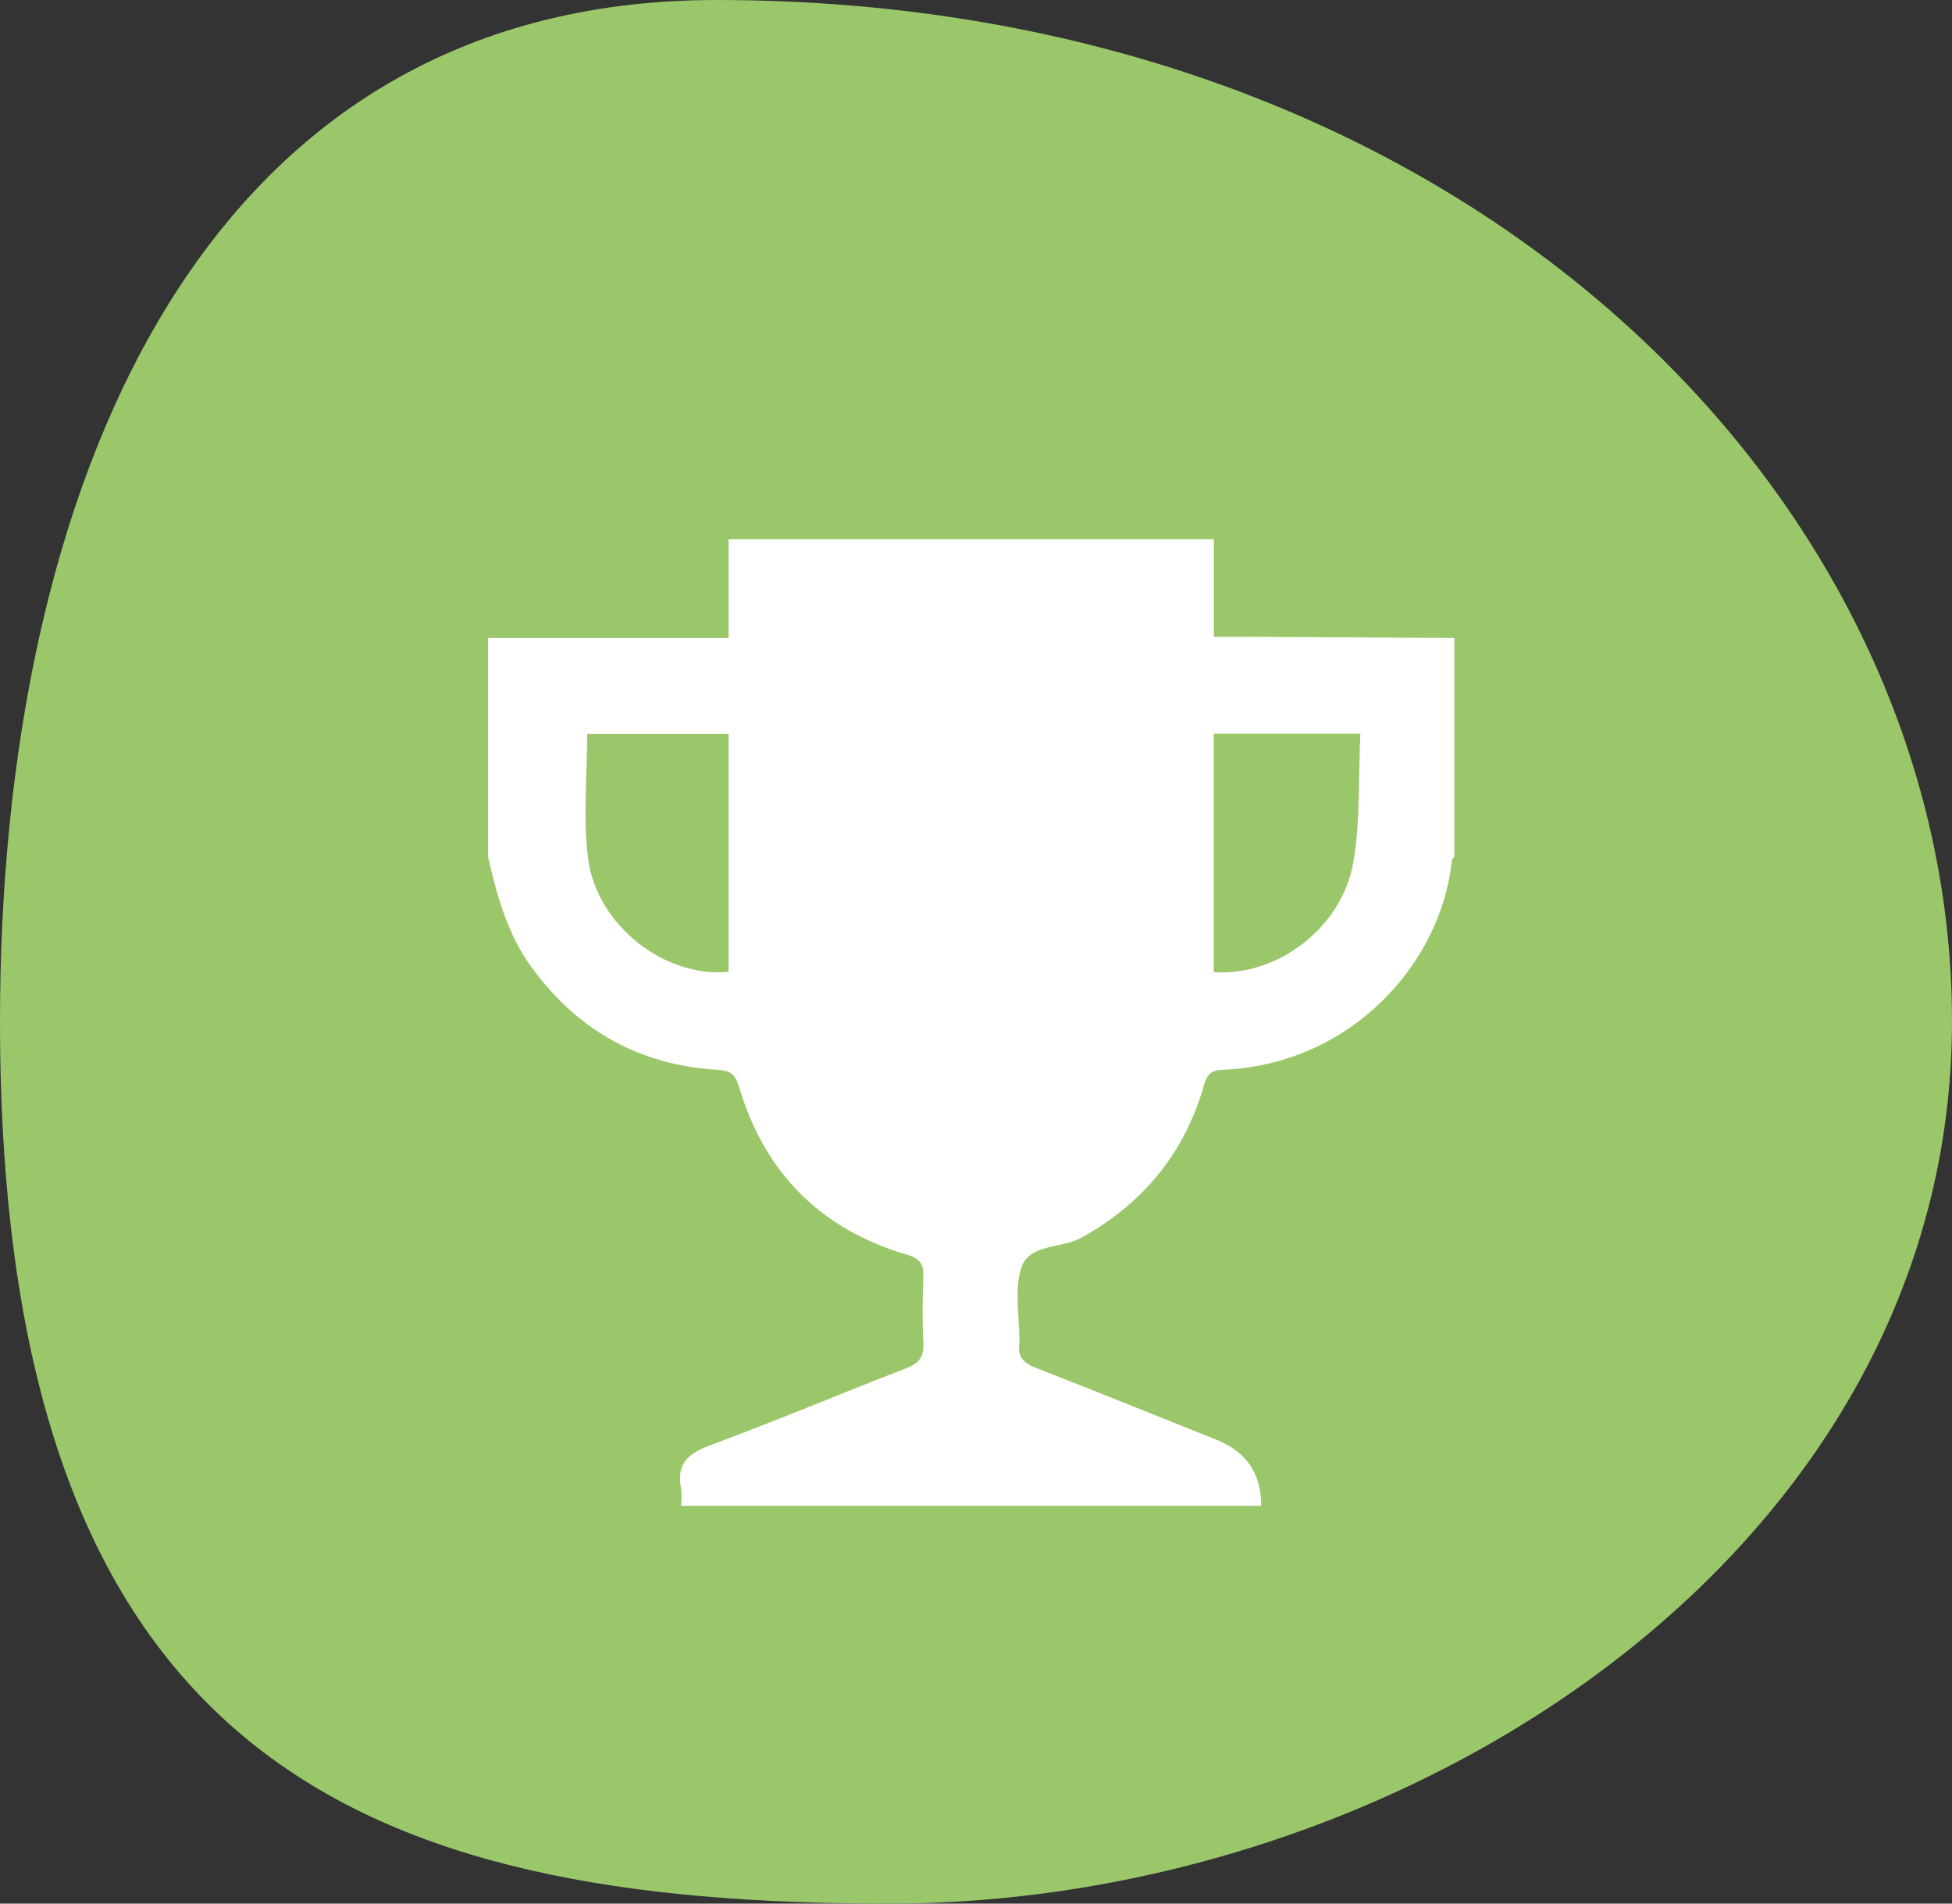
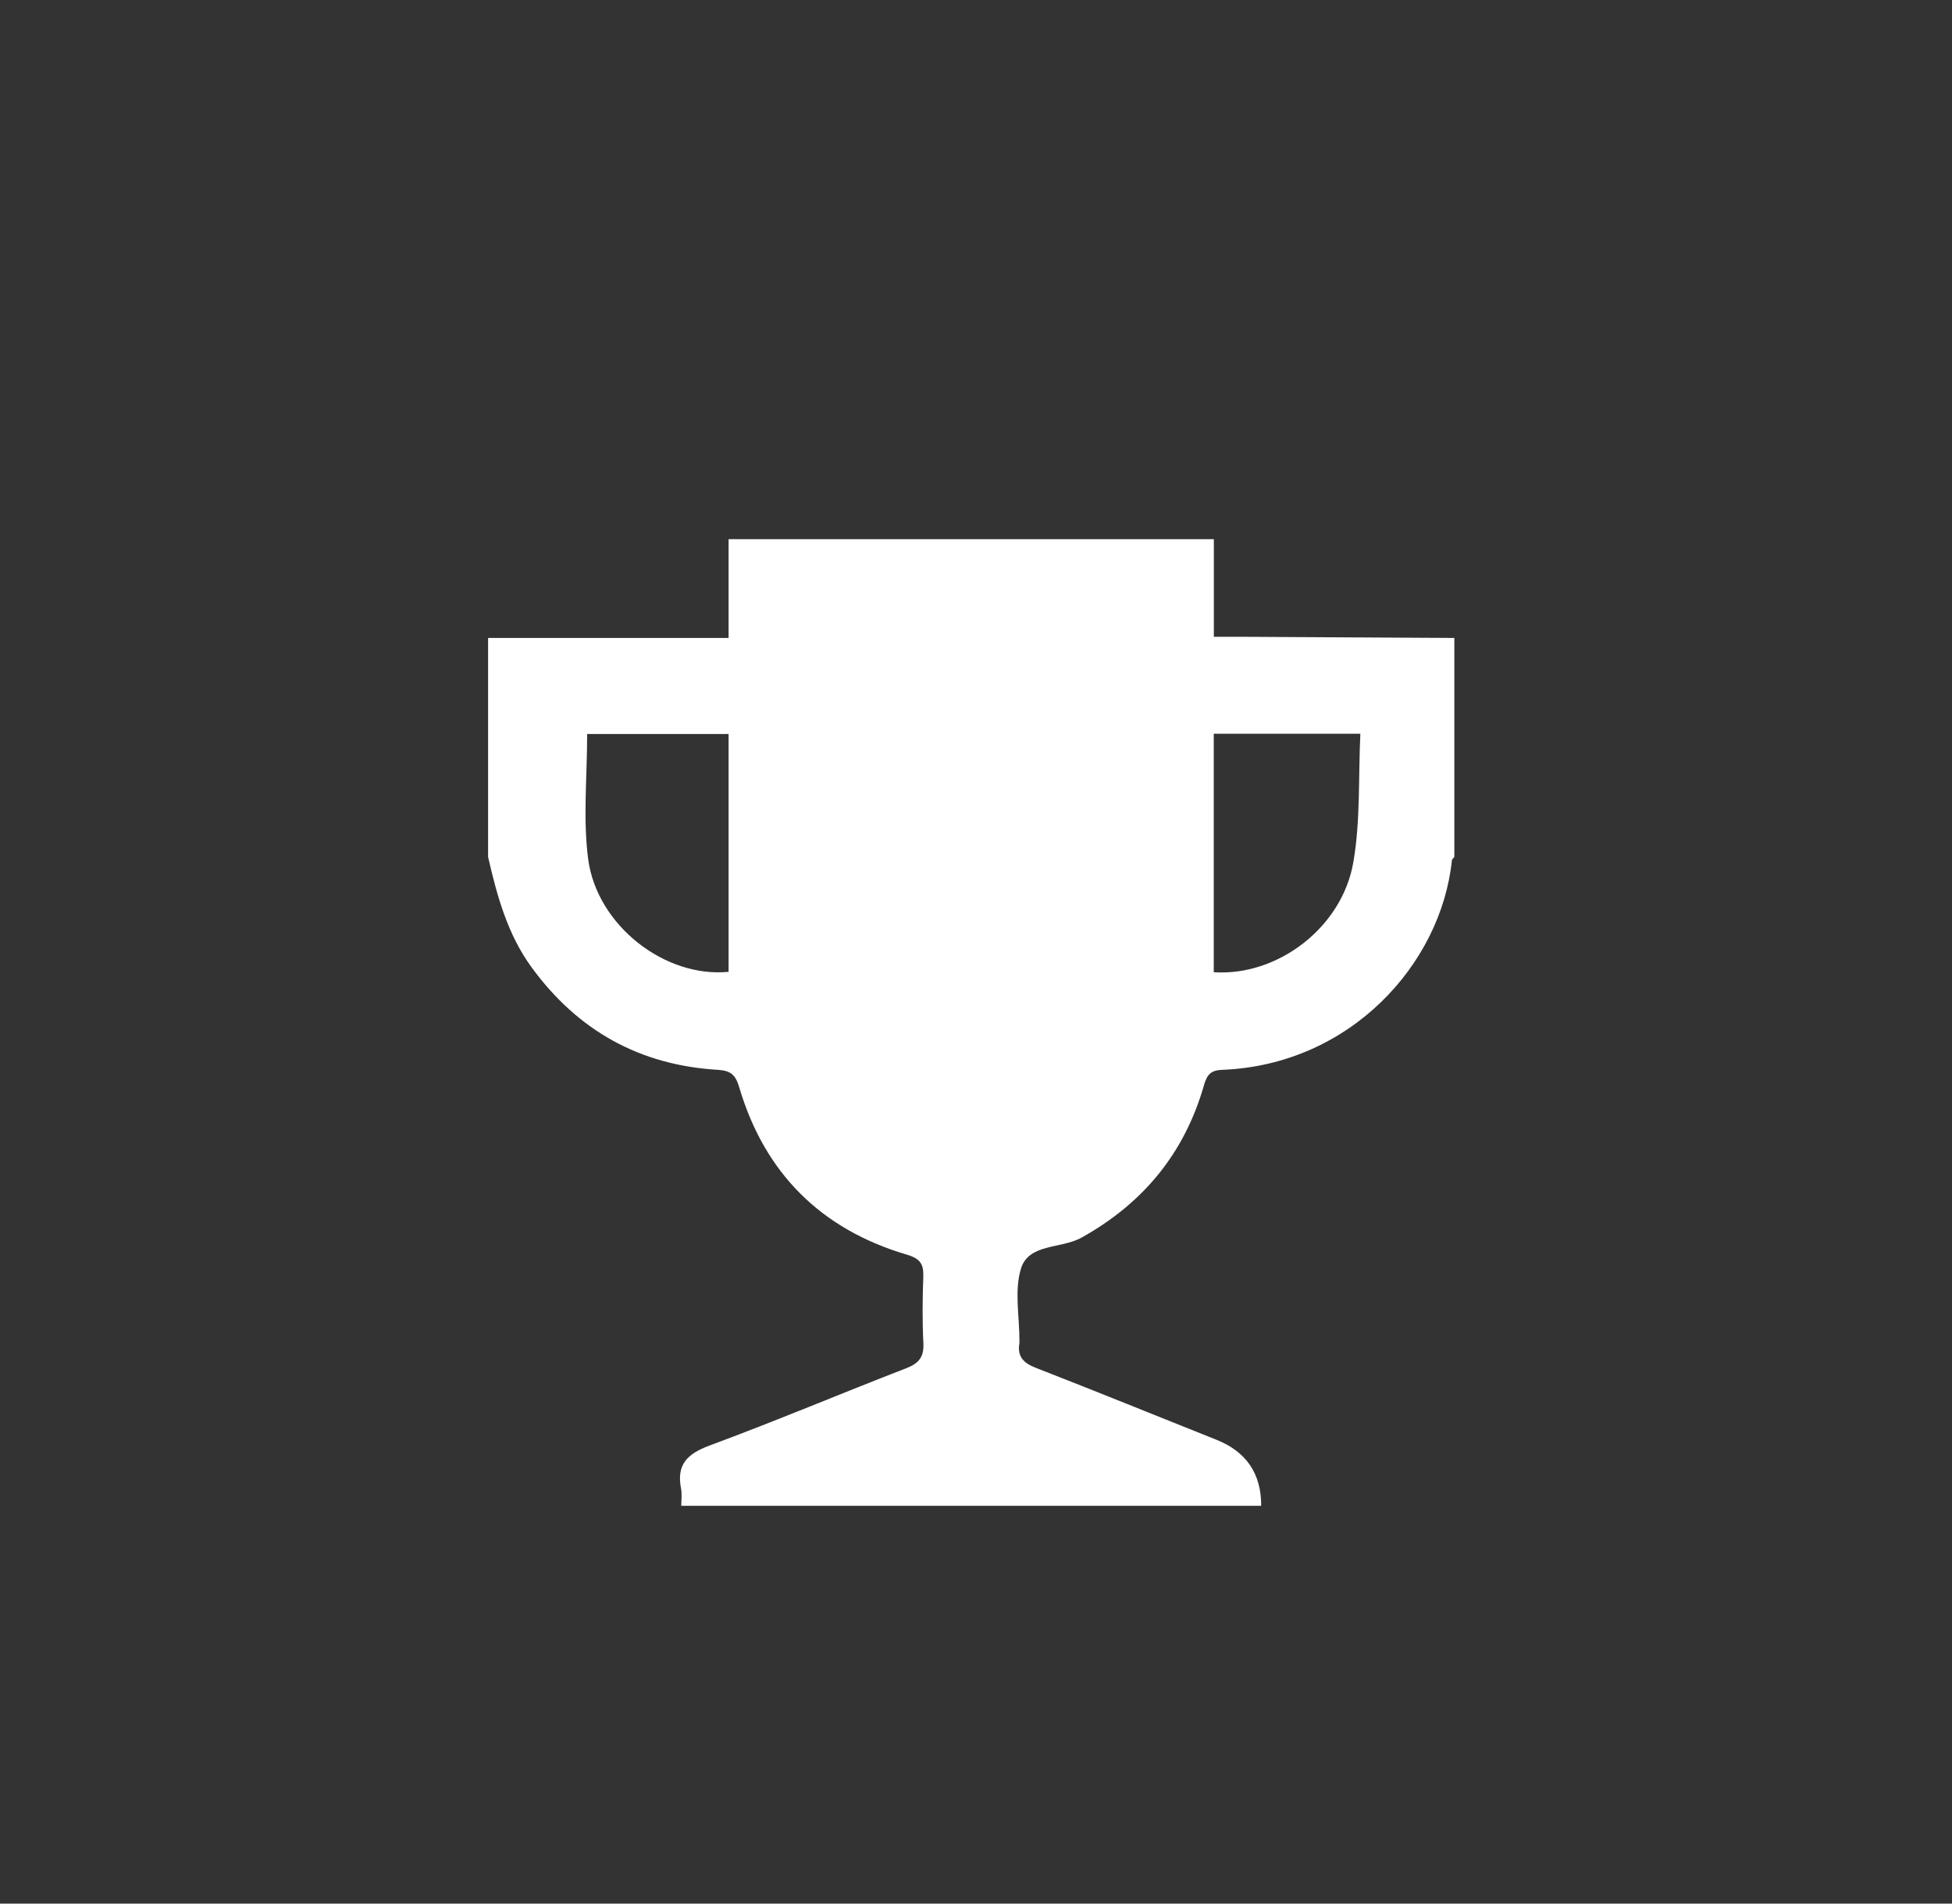
<svg xmlns="http://www.w3.org/2000/svg" id="a" viewBox="0 0 200 195">
  <rect x="0" y="0" width="200" height="195" fill="#333333" stroke="none" />
-   <path d="M200,104.6c0,53.95-55.53,90.4-108.87,90.4S0,180.79,0,104.6C0,50.66,20.06,0,73.4,0c76.21,0,126.6,50.66,126.6,104.6Z" style="fill:#9bc76b;" />
  <path d="M129.2,154.25h-59.4c0-.59,.09-1.19-.02-1.76-.48-2.46,.62-3.56,2.91-4.41,6.78-2.51,13.44-5.32,20.18-7.93,1.28-.5,1.81-1.15,1.74-2.56-.12-2.26-.09-4.54-.01-6.81,.04-1.27-.29-1.84-1.66-2.25-8.8-2.59-14.59-8.34-17.2-17.15-.38-1.27-.84-1.7-2.18-1.79-8.01-.47-14.37-4.02-19.1-10.51-2.46-3.37-3.53-7.3-4.45-11.29v-22.44h24.64v-10.12h49.72v10c1.02,0,1.87,0,2.73,0,7.3,.04,14.6,.08,21.91,.12v22.44c-.09,.11-.24,.22-.25,.34-1.1,10.63-10.42,20.94-23.52,21.46-1.14,.04-1.56,.44-1.88,1.57-1.99,6.95-6.2,12.08-12.55,15.62-2.08,1.16-5.4,.58-6.2,3.16-.7,2.27-.15,4.93-.16,7.42,0,.08,0,.15,0,.22-.25,1.4,.44,2.06,1.71,2.55,6.19,2.41,12.35,4.91,18.51,7.37q4.55,1.83,4.55,6.72Zm-54.55-79.06h-14.49c0,4.36-.44,8.64,.1,12.79,.89,6.83,7.9,12.22,14.39,11.57v-24.36Zm49.71-.03v24.43c6.5,.44,13.14-4.54,14.3-11.26,.74-4.26,.51-8.69,.72-13.17h-15.02Z" style="fill:#fff;" />
</svg>